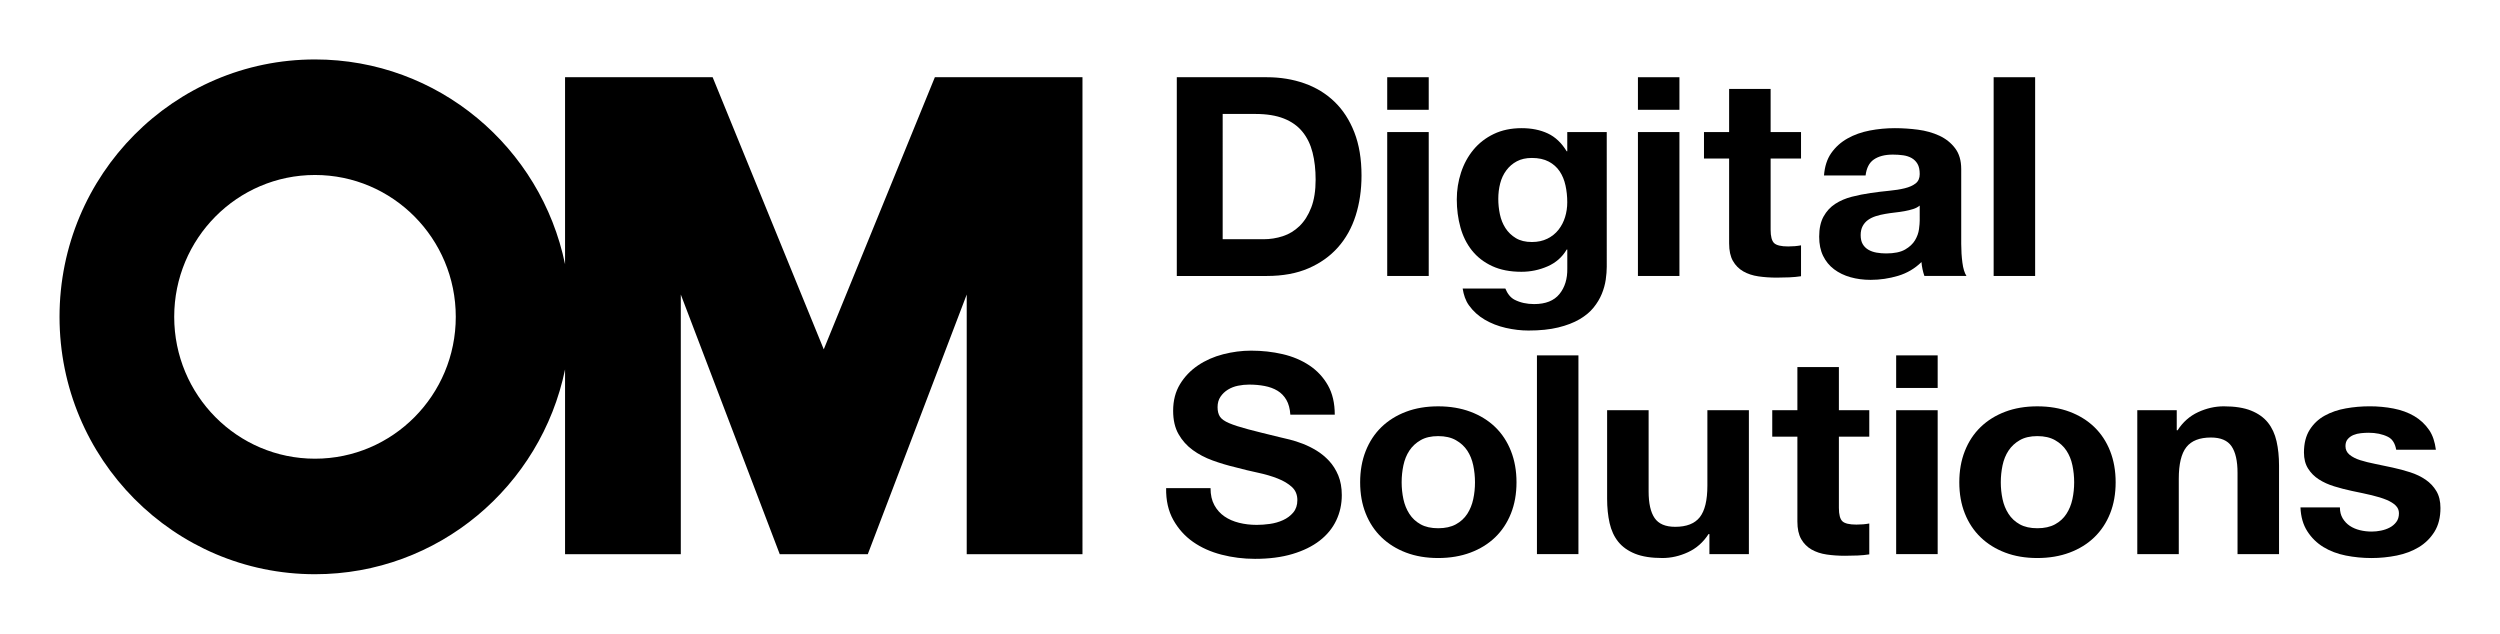
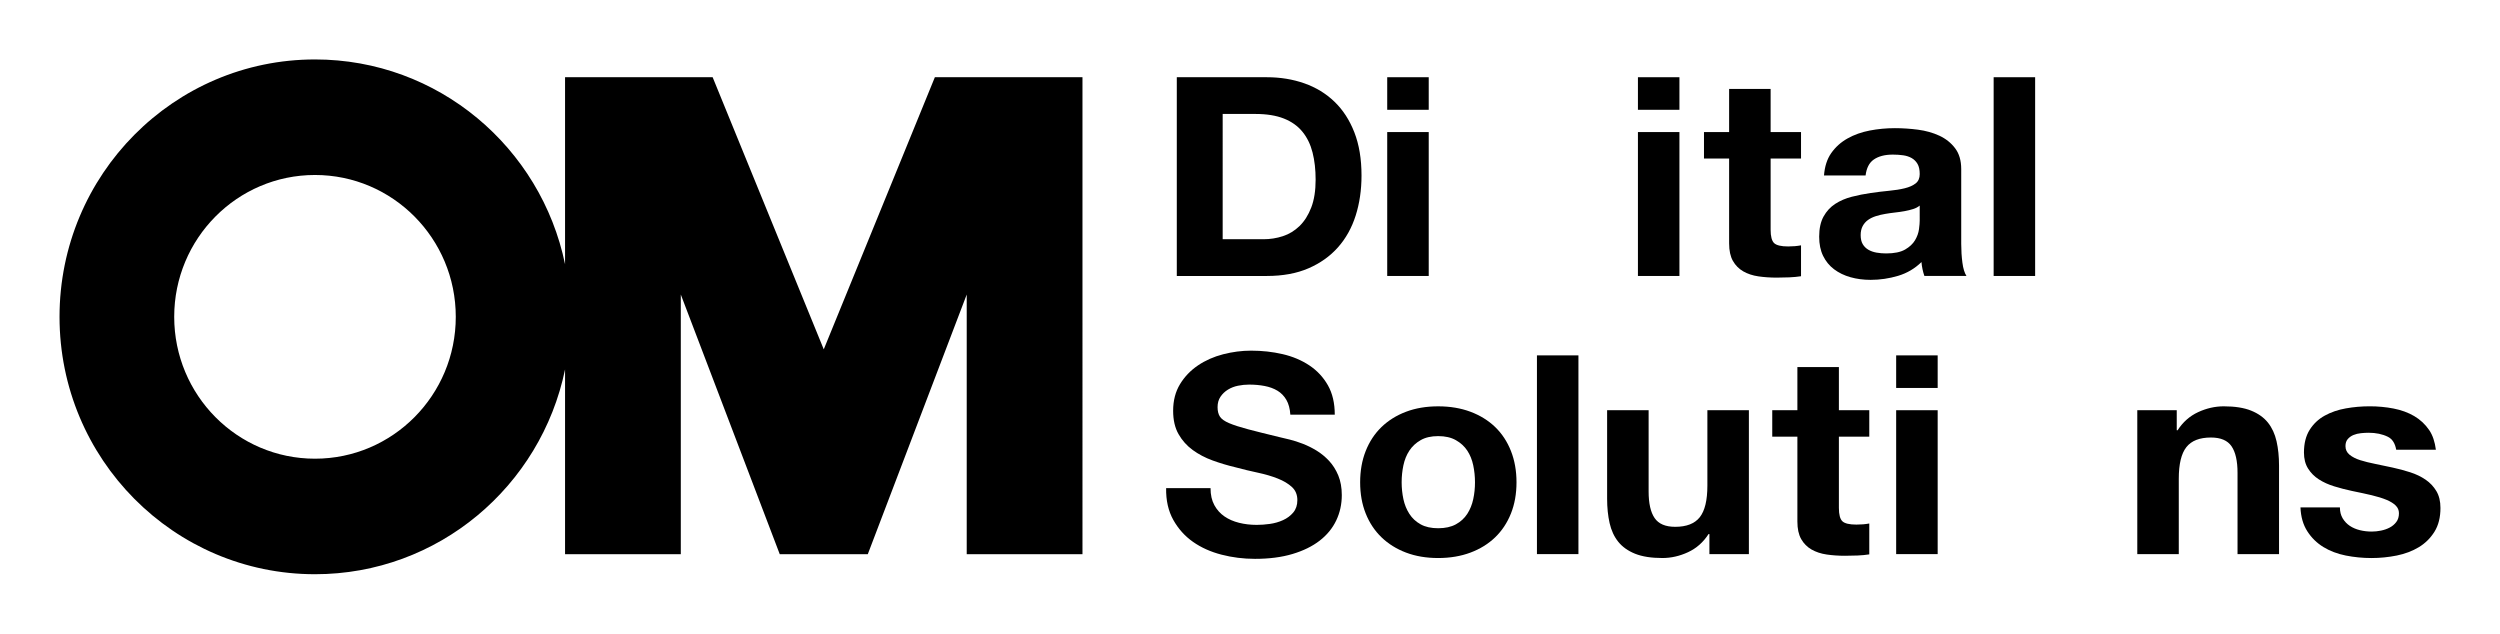
<svg xmlns="http://www.w3.org/2000/svg" version="1.1" id="Layer_1" x="0px" y="0px" width="208.347px" height="52.809px" viewBox="0 0 208.347 52.809" style="enable-background:new 0 0 208.347 52.809;" xml:space="preserve">
  <g>
    <path d="M68.651,29.113l-9.26-22.677h-12.3v15.585c-2.01-9.744-10.576-17.067-20.84-17.067c-11.758,0-21.29,9.605-21.29,21.451   c0,11.844,9.531,21.45,21.29,21.45c10.264,0,18.831-7.322,20.84-17.066v15.396h9.646v-21.64l8.246,21.64h7.338l8.244-21.64v21.64   h9.647V6.436H77.91L68.651,29.113z M26.25,38.227c-6.481,0-11.732-5.296-11.732-11.822s5.25-11.822,11.732-11.822   c6.481,0,11.734,5.296,11.734,11.822S32.731,38.227,26.25,38.227z" />
    <path d="M98.073,6.436h7.502c1.12,0,2.163,0.17,3.13,0.51c0.966,0.34,1.803,0.851,2.509,1.531c0.707,0.681,1.258,1.531,1.656,2.552   c0.398,1.021,0.597,2.22,0.597,3.596c0,1.207-0.163,2.32-0.487,3.34c-0.324,1.021-0.815,1.903-1.473,2.645   c-0.658,0.742-1.479,1.326-2.461,1.751s-2.14,0.638-3.471,0.638h-7.502V6.436z M101.896,19.937h3.411   c0.551,0,1.088-0.085,1.608-0.255c0.52-0.17,0.982-0.452,1.388-0.846c0.405-0.395,0.731-0.909,0.975-1.543s0.365-1.407,0.365-2.32   c0-0.835-0.085-1.589-0.256-2.262s-0.45-1.249-0.841-1.729c-0.389-0.479-0.904-0.847-1.547-1.102   c-0.641-0.255-1.433-0.383-2.374-0.383h-2.729V19.937z" />
    <path d="M119.068,9.15h-3.459V6.436h3.459V9.15z M115.609,11.006h3.459v11.993h-3.459V11.006z" />
    <path d="M139.962,9.15h-3.459V6.436h3.459V9.15z M136.503,11.006h3.459v11.993h-3.459V11.006z" />
    <path d="M147.562,11.006h2.533v2.204h-2.533v5.938c0,0.557,0.098,0.928,0.292,1.113s0.585,0.278,1.169,0.278   c0.389,0,0.746-0.031,1.072-0.093v2.575c-0.293,0.046-0.617,0.077-0.975,0.093c-0.357,0.015-0.706,0.023-1.047,0.023   c-0.537,0-1.045-0.035-1.523-0.104c-0.479-0.069-0.9-0.208-1.267-0.417c-0.364-0.209-0.653-0.499-0.864-0.87   c-0.211-0.372-0.316-0.858-0.316-1.461V13.21h-2.095v-2.204h2.095V7.41h3.459V11.006z" />
    <path d="M166.148,6.436h3.458v16.563h-3.458V6.436z" />
    <path d="M100.885,40.682c0,0.557,0.105,1.028,0.317,1.415c0.211,0.387,0.491,0.699,0.84,0.939s0.755,0.418,1.218,0.533   c0.462,0.116,0.954,0.174,1.473,0.174c0.341,0,0.707-0.026,1.096-0.08c0.39-0.055,0.755-0.159,1.096-0.314   c0.341-0.154,0.625-0.366,0.853-0.637c0.228-0.271,0.342-0.615,0.342-1.033c0-0.448-0.15-0.812-0.451-1.09   s-0.693-0.514-1.182-0.707c-0.486-0.193-1.039-0.356-1.656-0.488c-0.617-0.131-1.242-0.281-1.875-0.452   c-0.65-0.154-1.283-0.344-1.9-0.568c-0.617-0.224-1.169-0.514-1.656-0.87c-0.487-0.355-0.881-0.796-1.181-1.322   c-0.301-0.525-0.451-1.175-0.451-1.948c0-0.851,0.191-1.589,0.572-2.216c0.381-0.626,0.881-1.148,1.498-1.565   s1.315-0.727,2.095-0.928s1.559-0.302,2.338-0.302c0.909,0,1.782,0.097,2.619,0.29c0.836,0.194,1.578,0.507,2.229,0.939   c0.649,0.433,1.165,0.985,1.547,1.659c0.381,0.672,0.572,1.488,0.572,2.447h-3.703c-0.031-0.495-0.142-0.905-0.328-1.229   c-0.187-0.325-0.435-0.58-0.742-0.766c-0.309-0.187-0.666-0.317-1.072-0.395s-0.837-0.116-1.291-0.116   c-0.309,0-0.617,0.031-0.925,0.093c-0.309,0.062-0.589,0.171-0.84,0.325c-0.252,0.154-0.459,0.352-0.622,0.592   c-0.163,0.239-0.244,0.529-0.244,0.869c0,0.325,0.064,0.588,0.195,0.789c0.13,0.201,0.386,0.383,0.767,0.545   c0.382,0.162,0.91,0.333,1.583,0.511c0.674,0.178,1.554,0.398,2.643,0.661c0.211,0.047,0.487,0.112,0.828,0.197   s0.702,0.201,1.084,0.348c0.382,0.147,0.763,0.336,1.146,0.568c0.381,0.232,0.73,0.519,1.047,0.858   c0.316,0.341,0.572,0.746,0.768,1.218c0.194,0.472,0.292,1.018,0.292,1.636c0,0.758-0.154,1.461-0.463,2.11   c-0.31,0.65-0.768,1.211-1.376,1.682c-0.609,0.473-1.365,0.844-2.266,1.114c-0.901,0.271-1.945,0.406-3.13,0.406   c-0.958,0-1.888-0.116-2.789-0.349s-1.693-0.588-2.375-1.066c-0.682-0.479-1.23-1.091-1.645-1.833   c-0.414-0.742-0.613-1.624-0.596-2.645H100.885z" />
    <path d="M113.353,40.195c0-0.959,0.154-1.828,0.463-2.609s0.747-1.446,1.315-1.996c0.568-0.548,1.25-0.974,2.046-1.275   c0.795-0.301,1.688-0.452,2.68-0.452c0.99,0,1.888,0.151,2.691,0.452c0.804,0.302,1.49,0.728,2.059,1.275   c0.568,0.55,1.006,1.215,1.314,1.996s0.463,1.65,0.463,2.609s-0.154,1.825-0.463,2.598c-0.309,0.773-0.746,1.436-1.314,1.984   s-1.255,0.974-2.059,1.275s-1.701,0.453-2.691,0.453c-0.991,0-1.885-0.151-2.68-0.453c-0.796-0.302-1.478-0.727-2.046-1.275   s-1.007-1.211-1.315-1.984C113.507,42.02,113.353,41.154,113.353,40.195z M116.812,40.195c0,0.479,0.049,0.947,0.146,1.404   c0.098,0.455,0.264,0.865,0.499,1.229s0.548,0.654,0.938,0.87c0.389,0.217,0.876,0.325,1.461,0.325   c0.584,0,1.076-0.108,1.474-0.325c0.397-0.216,0.714-0.507,0.95-0.87c0.234-0.363,0.401-0.773,0.498-1.229   c0.099-0.457,0.146-0.925,0.146-1.404s-0.048-0.951-0.146-1.415c-0.097-0.464-0.264-0.874-0.498-1.229   c-0.236-0.355-0.553-0.646-0.95-0.869c-0.397-0.225-0.89-0.337-1.474-0.337c-0.585,0-1.072,0.112-1.461,0.337   c-0.391,0.224-0.703,0.514-0.938,0.869s-0.401,0.766-0.499,1.229S116.812,39.715,116.812,40.195z" />
    <path d="M128.087,29.617h3.458v16.562h-3.458V29.617z" />
    <path d="M145.749,46.179h-3.289v-1.67h-0.073c-0.438,0.682-1.007,1.184-1.704,1.508c-0.699,0.325-1.413,0.488-2.145,0.488   c-0.925,0-1.685-0.121-2.277-0.359c-0.592-0.24-1.059-0.572-1.4-0.998c-0.341-0.426-0.58-0.943-0.719-1.555   c-0.138-0.61-0.207-1.287-0.207-2.029v-7.377h3.459v6.773c0,0.99,0.166,1.729,0.5,2.215c0.332,0.488,0.904,0.73,1.717,0.73   c0.941,0,1.624-0.266,2.046-0.799c0.422-0.535,0.634-1.412,0.634-2.634v-6.286h3.459V46.179z" />
-     <path d="M153.251,34.187h2.533v2.203h-2.533v5.939c0,0.557,0.098,0.928,0.292,1.113s0.585,0.277,1.169,0.277   c0.39,0,0.746-0.03,1.072-0.092v2.574c-0.293,0.047-0.617,0.078-0.975,0.094c-0.357,0.015-0.706,0.022-1.047,0.022   c-0.537,0-1.044-0.034-1.523-0.104c-0.479-0.068-0.9-0.209-1.267-0.417c-0.364-0.209-0.653-0.499-0.864-0.87   s-0.316-0.858-0.316-1.461V36.39h-2.095v-2.203h2.095v-3.596h3.459V34.187z" />
+     <path d="M153.251,34.187h2.533v2.203h-2.533v5.939c0,0.557,0.098,0.928,0.292,1.113s0.585,0.277,1.169,0.277   c0.39,0,0.746-0.03,1.072-0.092v2.574c-0.293,0.047-0.617,0.078-0.975,0.094c-0.357,0.015-0.706,0.022-1.047,0.022   c-0.537,0-1.044-0.034-1.523-0.104c-0.479-0.068-0.9-0.209-1.267-0.417c-0.364-0.209-0.653-0.499-0.864-0.87   s-0.316-0.858-0.316-1.461V36.39h-2.095v-2.203h2.095v-3.596h3.459z" />
    <path d="M161.483,32.332h-3.459v-2.715h3.459V32.332z M158.024,34.187h3.459v11.992h-3.459V34.187z" />
-     <path d="M163.286,40.195c0-0.959,0.153-1.828,0.462-2.609c0.308-0.781,0.747-1.446,1.315-1.996c0.568-0.548,1.25-0.974,2.047-1.275   c0.795-0.301,1.688-0.452,2.679-0.452c0.99,0,1.888,0.151,2.691,0.452c0.804,0.302,1.489,0.728,2.058,1.275   c0.568,0.55,1.008,1.215,1.316,1.996c0.308,0.781,0.462,1.65,0.462,2.609s-0.154,1.825-0.462,2.598   c-0.309,0.773-0.748,1.436-1.316,1.984s-1.254,0.974-2.058,1.275s-1.701,0.453-2.691,0.453c-0.991,0-1.884-0.151-2.679-0.453   c-0.797-0.302-1.479-0.727-2.047-1.275s-1.008-1.211-1.315-1.984C163.439,42.02,163.286,41.154,163.286,40.195z M166.744,40.195   c0,0.479,0.049,0.947,0.146,1.404c0.098,0.455,0.265,0.865,0.5,1.229s0.549,0.654,0.938,0.87c0.391,0.217,0.877,0.325,1.462,0.325   s1.075-0.108,1.474-0.325c0.397-0.216,0.715-0.507,0.949-0.87c0.235-0.363,0.402-0.773,0.5-1.229   c0.098-0.457,0.146-0.925,0.146-1.404s-0.049-0.951-0.146-1.415s-0.265-0.874-0.5-1.229c-0.234-0.355-0.552-0.646-0.949-0.869   c-0.398-0.225-0.889-0.337-1.474-0.337s-1.071,0.112-1.462,0.337c-0.389,0.224-0.702,0.514-0.938,0.869s-0.402,0.766-0.5,1.229   C166.793,39.244,166.744,39.715,166.744,40.195z" />
    <path d="M178.12,34.187h3.287v1.67h0.073c0.438-0.68,1.007-1.184,1.705-1.508s1.413-0.487,2.144-0.487   c0.926,0,1.685,0.12,2.277,0.359c0.593,0.24,1.06,0.573,1.4,0.997c0.341,0.426,0.58,0.944,0.719,1.555   c0.138,0.611,0.207,1.287,0.207,2.029v7.377h-3.459v-6.773c0-0.989-0.166-1.729-0.499-2.215c-0.333-0.487-0.905-0.73-1.718-0.73   c-0.941,0-1.623,0.266-2.045,0.8c-0.423,0.534-0.634,1.411-0.634,2.634v6.285h-3.458V34.187z" />
-     <path d="M130.614,11.006v1.601h-0.049c-0.423-0.696-0.946-1.191-1.571-1.485c-0.626-0.293-1.353-0.441-2.181-0.441   c-0.877,0-1.652,0.163-2.326,0.487c-0.674,0.325-1.238,0.762-1.692,1.311s-0.8,1.183-1.035,1.902s-0.353,1.465-0.353,2.239   c0,0.82,0.102,1.597,0.305,2.332c0.202,0.734,0.523,1.376,0.961,1.925c0.439,0.549,0.999,0.982,1.681,1.299   c0.683,0.317,1.494,0.475,2.437,0.475c0.763,0,1.489-0.15,2.18-0.452c0.69-0.301,1.222-0.769,1.596-1.403h0.049v1.577   c0.016,0.866-0.203,1.578-0.655,2.134c-0.452,0.557-1.155,0.835-2.109,0.835c-0.614,0-1.156-0.12-1.624-0.359   c-0.363-0.185-0.602-0.521-0.776-0.936h-3.556c0.083,0.525,0.239,1.003,0.523,1.399c0.35,0.487,0.787,0.885,1.316,1.195   c0.527,0.309,1.111,0.538,1.753,0.685c0.642,0.146,1.271,0.221,1.888,0.221c0.958,0,1.787-0.086,2.484-0.256   c0.698-0.17,1.291-0.398,1.778-0.684c0.487-0.286,0.877-0.611,1.169-0.975c0.293-0.363,0.52-0.742,0.683-1.137   c0.161-0.395,0.271-0.789,0.329-1.183c0.057-0.395,0.085-0.754,0.085-1.079V11.006H130.614z M130.431,18.093   c-0.121,0.395-0.305,0.746-0.548,1.056c-0.243,0.309-0.552,0.557-0.925,0.742c-0.375,0.186-0.805,0.278-1.291,0.278   c-0.536,0-0.982-0.108-1.34-0.325s-0.646-0.495-0.865-0.835s-0.373-0.723-0.463-1.149c-0.089-0.425-0.134-0.854-0.134-1.287   c0-0.448,0.052-0.877,0.158-1.288c0.105-0.409,0.276-0.773,0.513-1.09c0.234-0.316,0.526-0.568,0.876-0.754   c0.349-0.186,0.767-0.278,1.255-0.278c0.551,0,1.019,0.101,1.4,0.302c0.381,0.201,0.686,0.472,0.913,0.812   c0.228,0.34,0.39,0.734,0.487,1.183c0.098,0.449,0.146,0.913,0.146,1.392C130.614,17.285,130.553,17.698,130.431,18.093z" />
    <path d="M163.544,21.885c-0.065-0.494-0.098-1.012-0.098-1.554v-6.24c0-0.711-0.17-1.291-0.512-1.74   c-0.341-0.449-0.779-0.796-1.314-1.044c-0.536-0.247-1.129-0.413-1.778-0.499c-0.649-0.084-1.292-0.127-1.925-0.127   c-0.715,0-1.412,0.066-2.094,0.197c-0.684,0.131-1.301,0.352-1.852,0.661c-0.553,0.31-1.008,0.719-1.364,1.229   c-0.345,0.493-0.539,1.115-0.597,1.853h3.466c0.075-0.605,0.294-1.053,0.675-1.319c0.397-0.278,0.93-0.417,1.596-0.417   c0.309,0,0.597,0.02,0.864,0.058s0.503,0.116,0.707,0.232c0.202,0.116,0.364,0.278,0.487,0.487   c0.121,0.208,0.182,0.491,0.182,0.847c0,0.34-0.113,0.599-0.34,0.777c-0.229,0.178-0.533,0.313-0.914,0.406   c-0.382,0.093-0.816,0.163-1.303,0.208c-0.488,0.046-0.999,0.108-1.535,0.186c-0.536,0.077-1.06,0.182-1.57,0.313   c-0.512,0.132-0.971,0.329-1.377,0.591c-0.406,0.263-0.73,0.615-0.975,1.056c-0.243,0.441-0.365,1.001-0.365,1.682   c0,0.619,0.109,1.152,0.329,1.601s0.523,0.819,0.913,1.113c0.391,0.294,0.844,0.514,1.365,0.661   c0.519,0.147,1.079,0.221,1.68,0.221c0.779,0,1.543-0.113,2.29-0.336c0.747-0.224,1.396-0.607,1.948-1.148   c0.016,0.201,0.045,0.398,0.086,0.591c0.039,0.194,0.093,0.383,0.157,0.568h3.508C163.722,22.752,163.608,22.381,163.544,21.885z    M159.987,18.36c0,0.185-0.02,0.433-0.061,0.742c-0.041,0.31-0.15,0.615-0.328,0.917c-0.18,0.302-0.455,0.561-0.829,0.777   s-0.901,0.325-1.583,0.325c-0.276,0-0.544-0.023-0.804-0.069c-0.26-0.047-0.487-0.128-0.683-0.244   c-0.194-0.116-0.35-0.27-0.463-0.464c-0.113-0.193-0.17-0.444-0.17-0.754c0-0.293,0.057-0.545,0.17-0.754s0.264-0.378,0.451-0.51   c0.186-0.131,0.402-0.235,0.646-0.313s0.503-0.139,0.779-0.186c0.26-0.046,0.532-0.084,0.816-0.116   c0.284-0.031,0.552-0.07,0.804-0.116c0.251-0.046,0.486-0.104,0.706-0.174c0.22-0.069,0.402-0.166,0.548-0.29V18.36z" />
    <path d="M202.144,39.974c-0.373-0.255-0.799-0.459-1.278-0.614s-0.971-0.286-1.474-0.395c-0.487-0.108-0.967-0.209-1.438-0.302   s-0.889-0.197-1.254-0.312c-0.365-0.116-0.662-0.268-0.889-0.453c-0.228-0.186-0.342-0.426-0.342-0.719   c0-0.248,0.064-0.444,0.195-0.592c0.13-0.146,0.287-0.259,0.475-0.336s0.394-0.128,0.621-0.15c0.228-0.023,0.439-0.035,0.634-0.035   c0.616,0,1.153,0.111,1.608,0.336c0.395,0.195,0.605,0.574,0.695,1.078h3.307c-0.084-0.643-0.258-1.197-0.557-1.635   c-0.332-0.487-0.751-0.877-1.254-1.172c-0.504-0.293-1.076-0.502-1.717-0.626c-0.643-0.124-1.304-0.186-1.986-0.186   c-0.682,0-1.348,0.058-1.997,0.175c-0.649,0.115-1.233,0.316-1.753,0.603c-0.521,0.286-0.938,0.681-1.255,1.183   c-0.317,0.503-0.476,1.133-0.476,1.891c0,0.526,0.113,0.971,0.342,1.334c0.227,0.363,0.527,0.666,0.9,0.904   c0.373,0.24,0.801,0.434,1.279,0.58c0.479,0.147,0.971,0.275,1.475,0.383c0.615,0.125,1.168,0.244,1.656,0.359   c0.486,0.117,0.896,0.244,1.229,0.383c0.332,0.14,0.588,0.299,0.767,0.477s0.268,0.391,0.268,0.637   c0,0.295-0.072,0.539-0.219,0.731c-0.146,0.193-0.328,0.349-0.548,0.464c-0.22,0.116-0.462,0.201-0.731,0.256   c-0.268,0.054-0.523,0.08-0.766,0.08c-0.342,0-0.671-0.037-0.986-0.115c-0.318-0.078-0.598-0.197-0.842-0.359   c-0.243-0.162-0.441-0.371-0.597-0.627c-0.153-0.255-0.231-0.561-0.231-0.916h-3.287c0.031,0.789,0.223,1.453,0.572,1.994   c0.348,0.543,0.795,0.979,1.339,1.312s1.165,0.568,1.863,0.708c0.698,0.139,1.413,0.209,2.144,0.209   c0.715,0,1.416-0.07,2.107-0.209c0.689-0.14,1.303-0.372,1.838-0.696c0.537-0.325,0.971-0.755,1.304-1.288s0.499-1.194,0.499-1.982   c0-0.557-0.113-1.025-0.34-1.404C202.817,40.546,202.518,40.23,202.144,39.974z" />
  </g>
</svg>